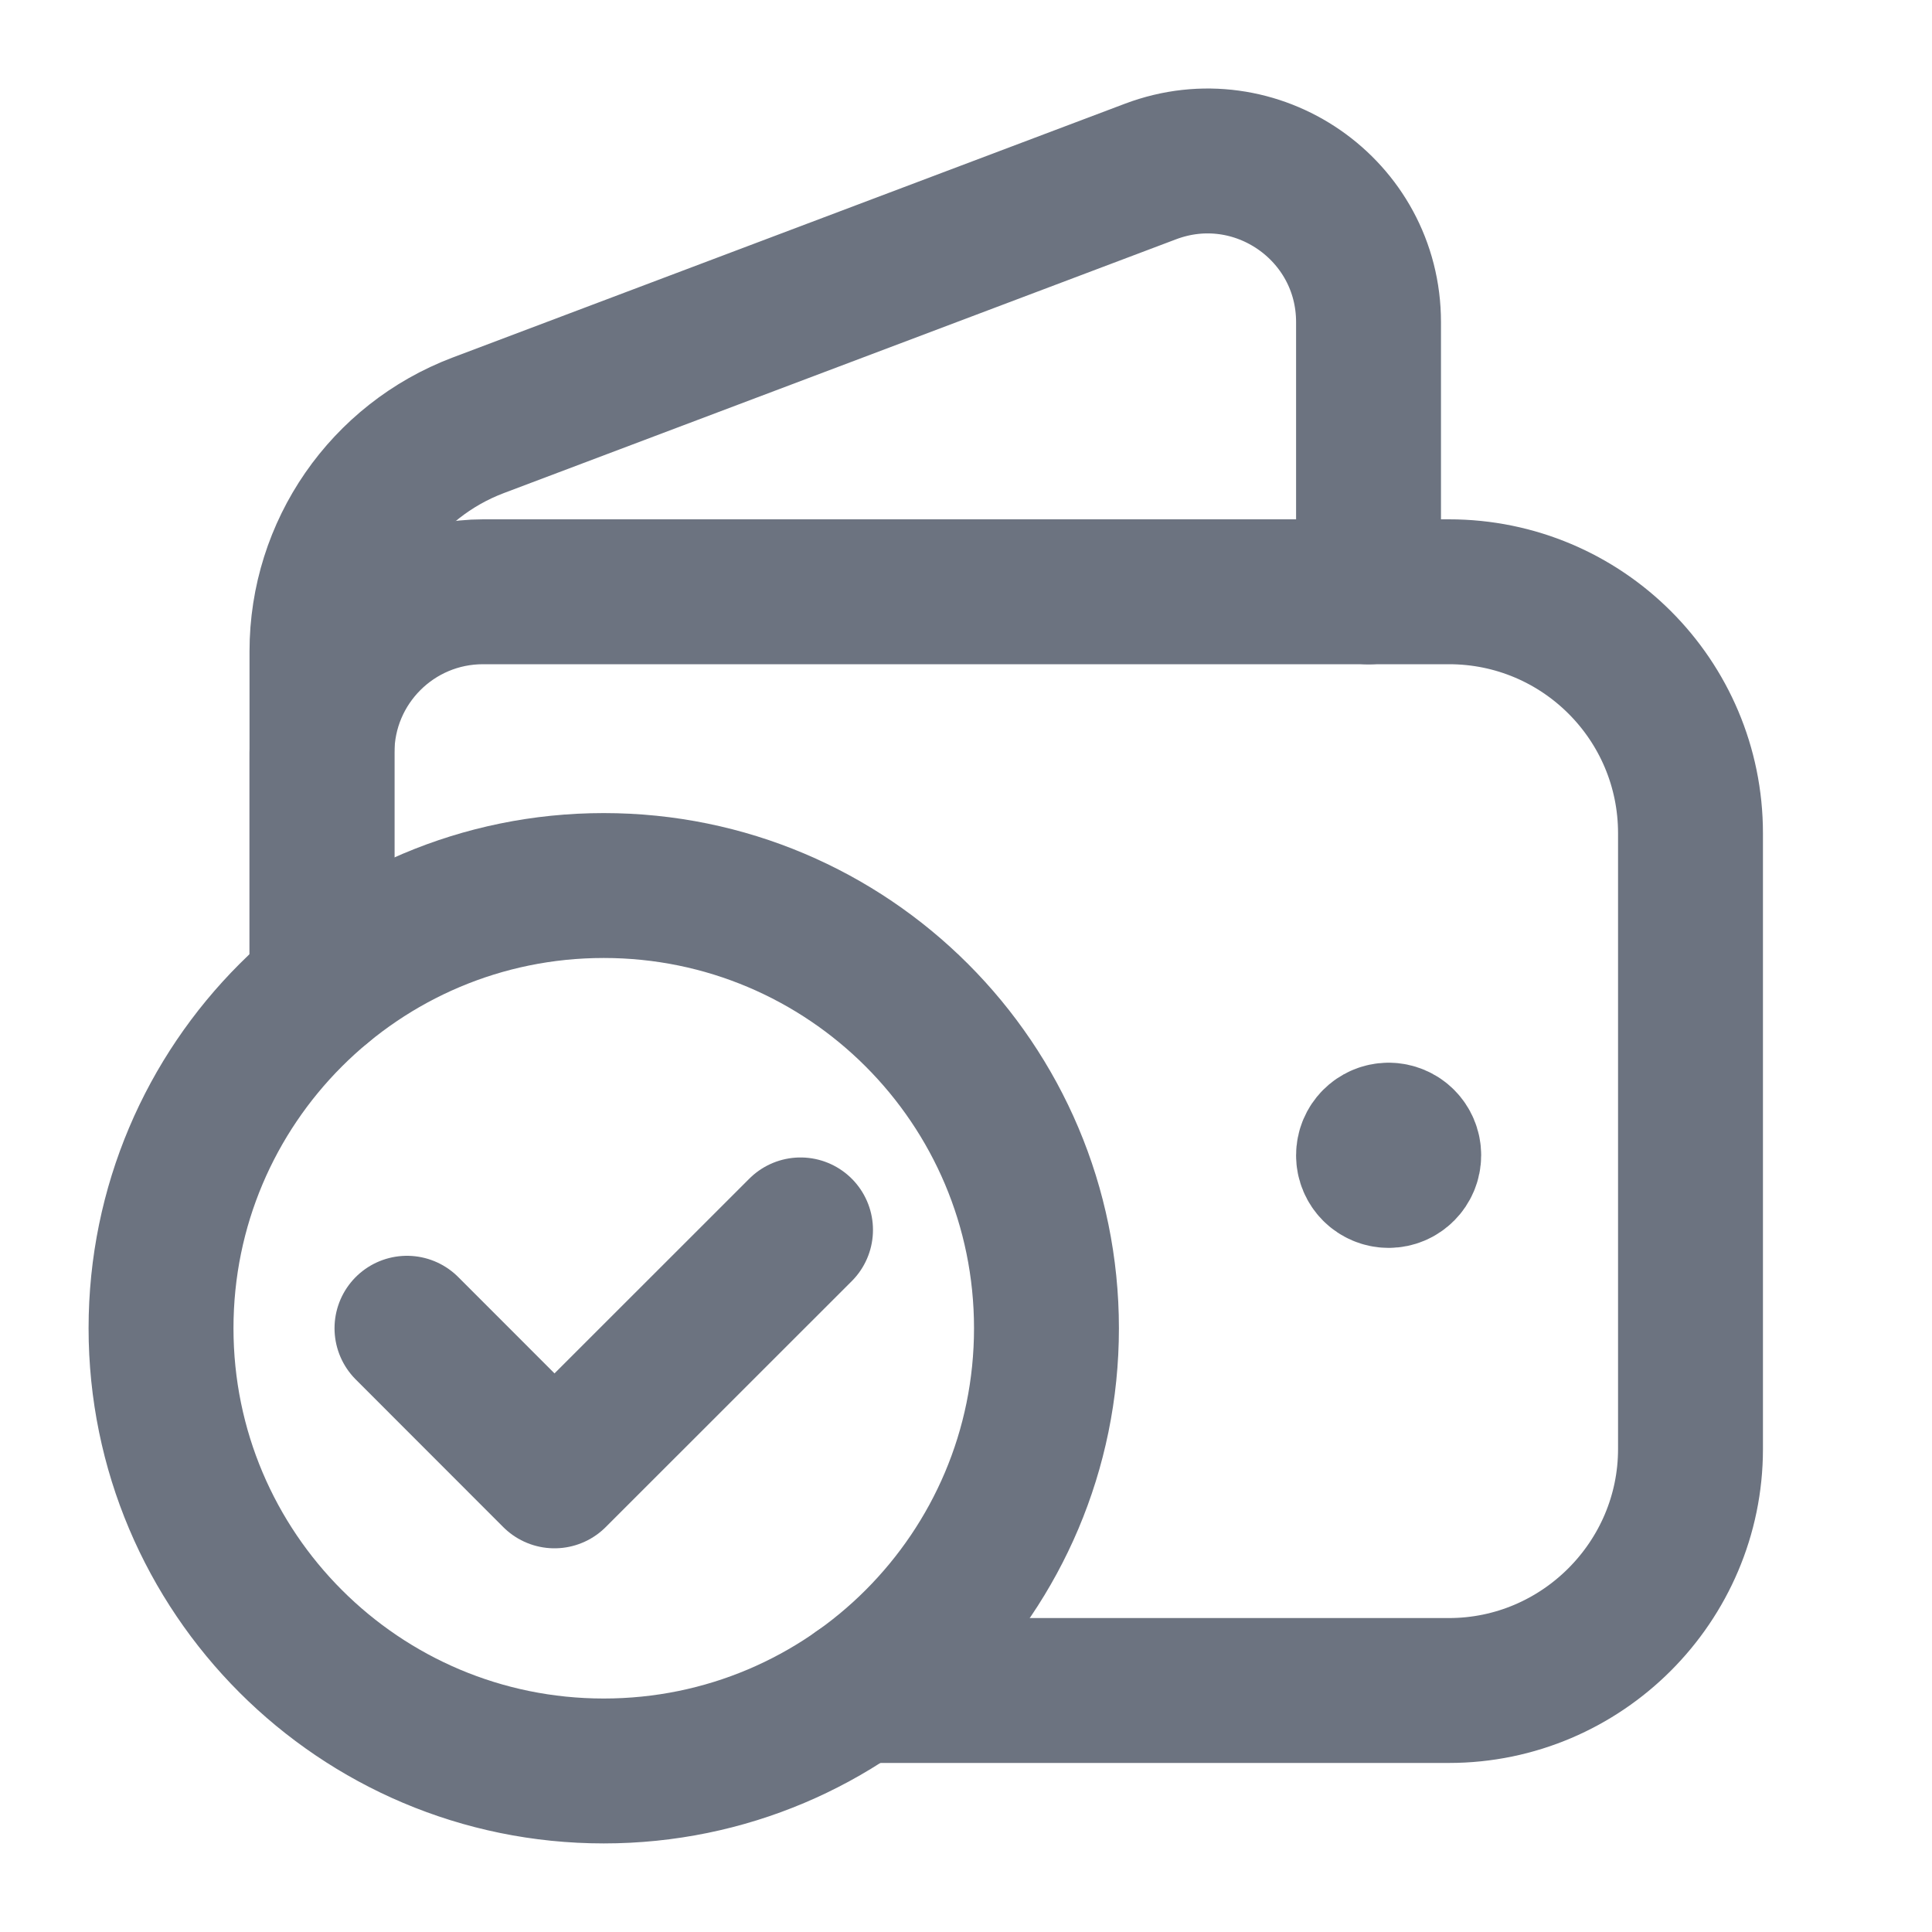
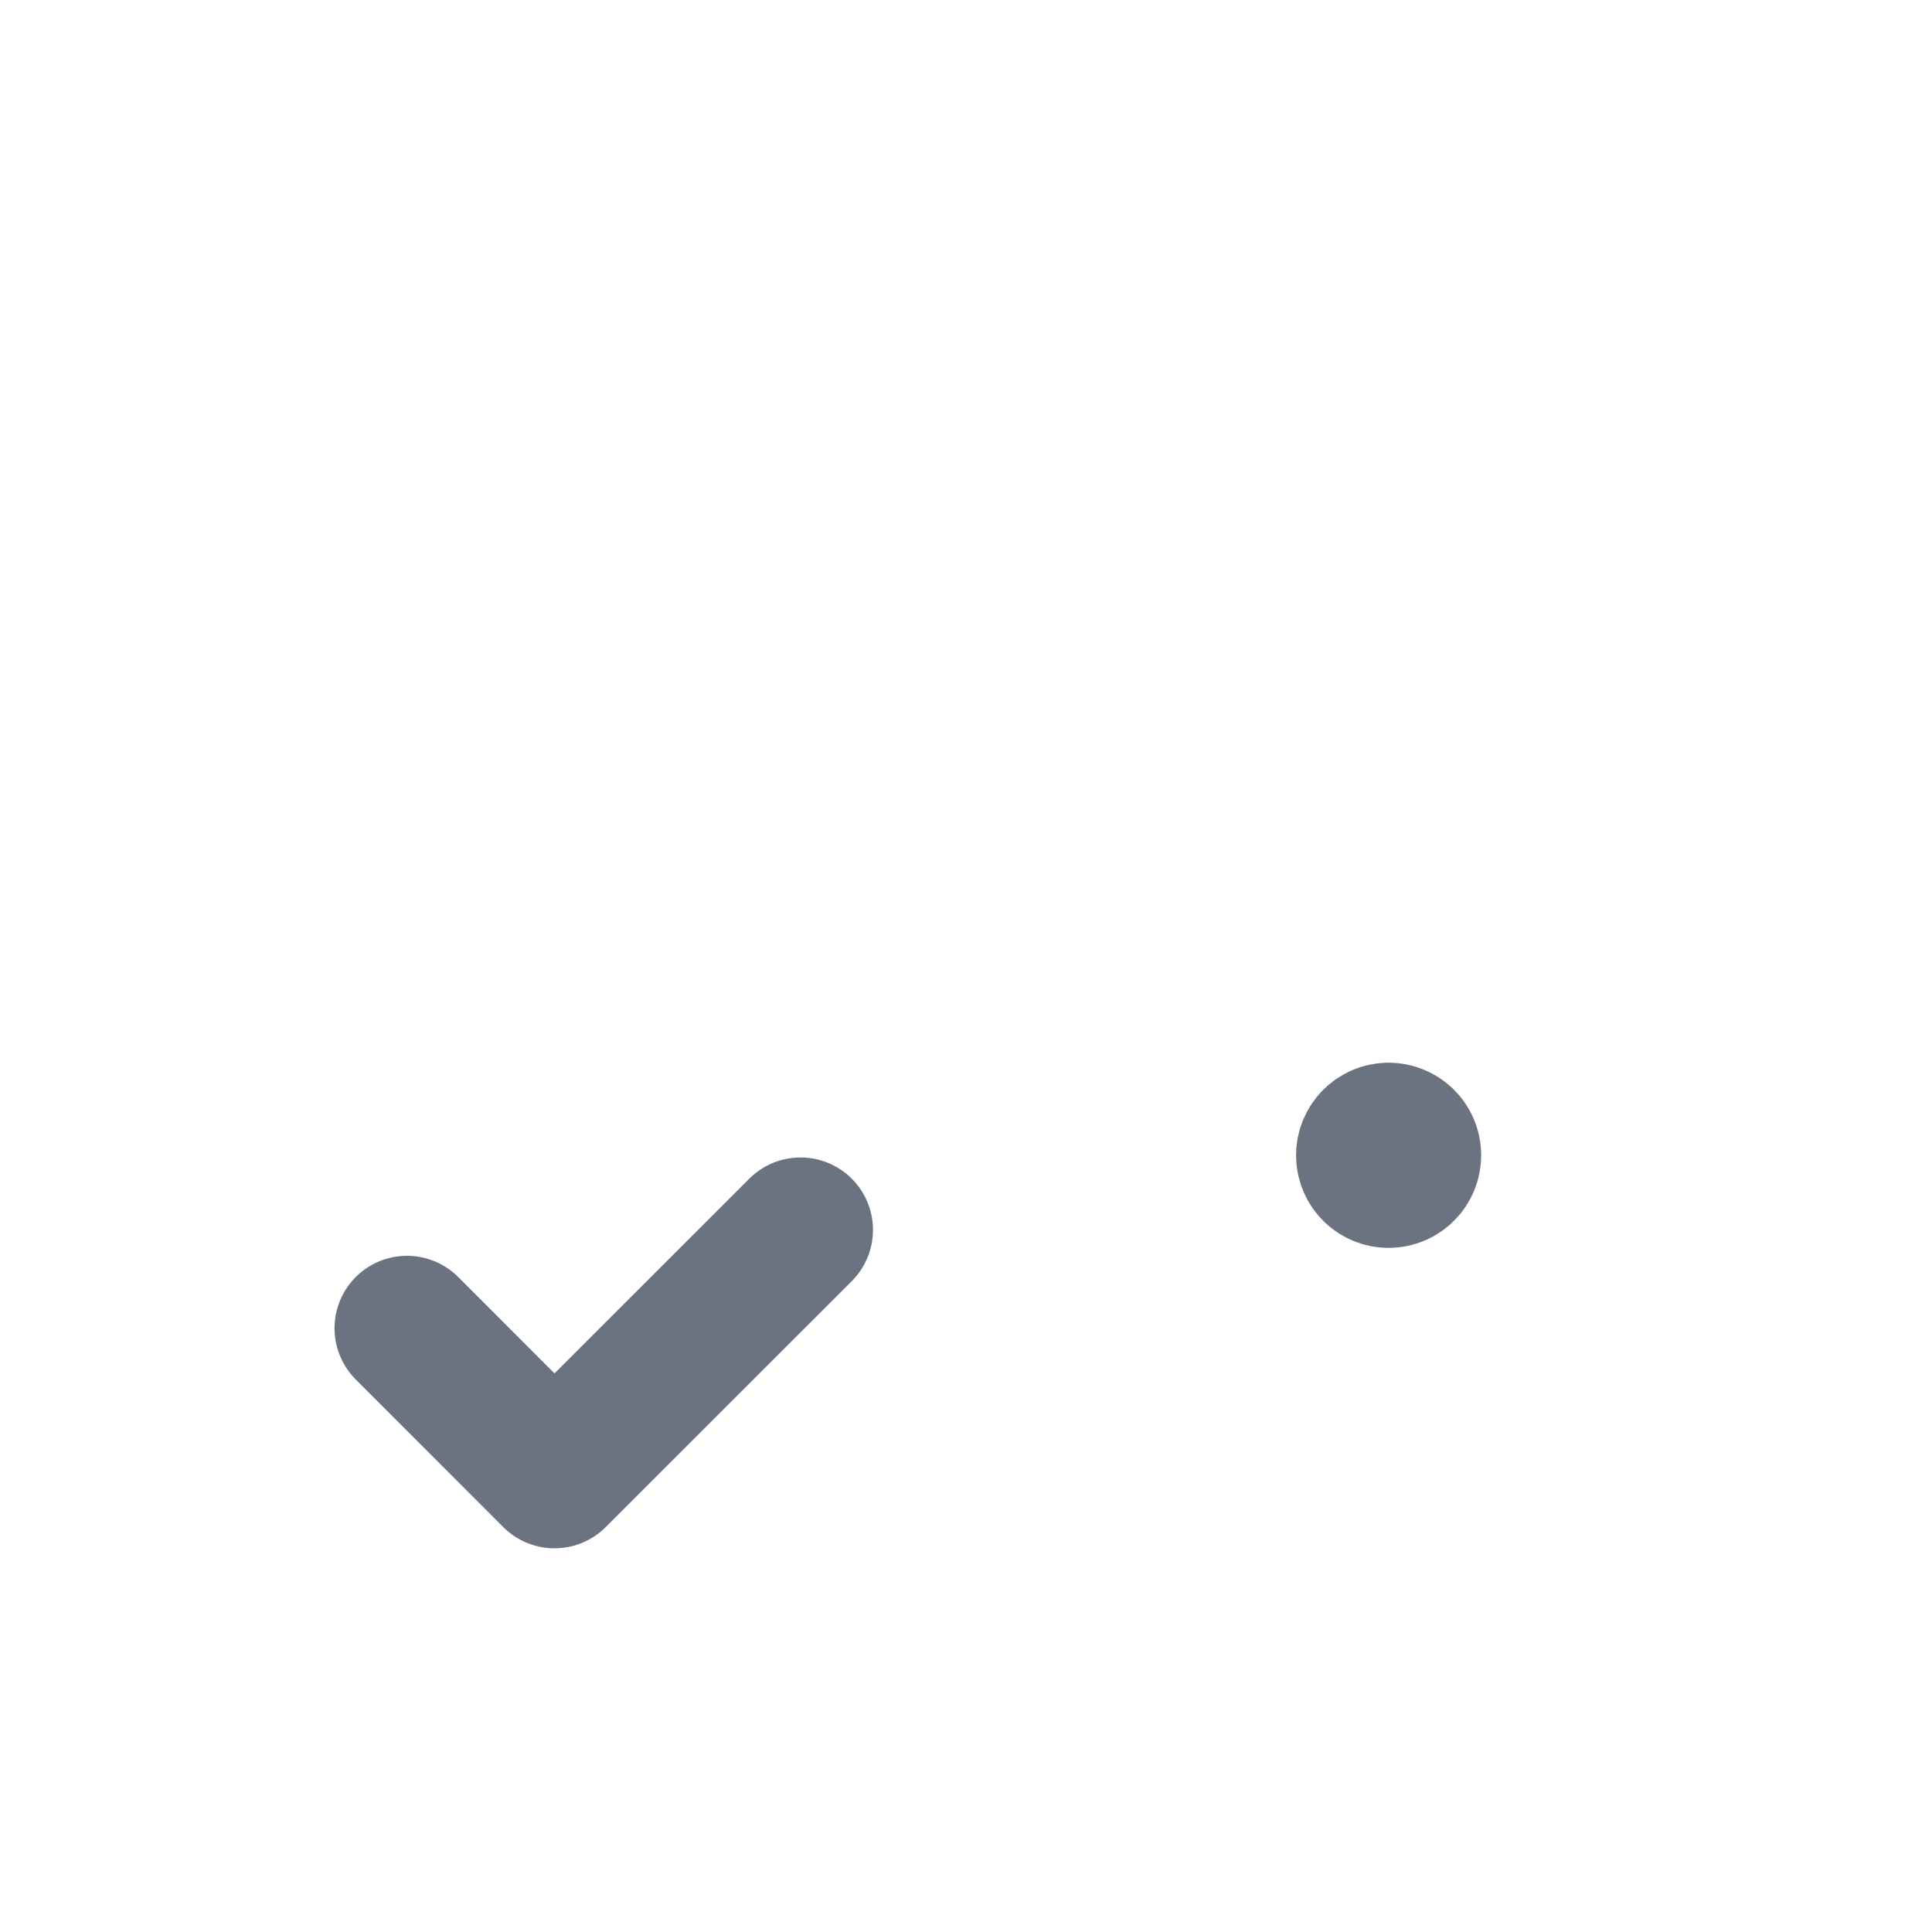
<svg xmlns="http://www.w3.org/2000/svg" width="20" height="20" viewBox="0 0 20 20" fill="none">
-   <path d="M3.333 9.922V6.742C3.333 5.702 3.978 4.771 4.95 4.403L11.911 1.775C13.002 1.364 14.167 2.169 14.167 3.335V6.127" stroke="#6C7380" stroke-width="1.5" stroke-linecap="round" stroke-linejoin="round" />
  <path d="M14.374 11.751C14.259 11.752 14.167 11.845 14.167 11.96C14.167 12.075 14.26 12.168 14.375 12.168C14.49 12.168 14.583 12.074 14.583 11.959C14.583 11.844 14.49 11.751 14.374 11.751" stroke="#6C7380" stroke-width="1.5" stroke-linecap="round" stroke-linejoin="round" />
-   <path d="M8.885 17.5H15C16.375 17.5 17.5 16.375 17.5 15V8.626C17.5 7.245 16.381 6.126 15 6.126H5C4.079 6.126 3.333 6.872 3.333 7.793V10.214" stroke="#6C7380" stroke-width="1.5" stroke-linecap="round" stroke-linejoin="round" />
-   <path d="M6.25 18.333C3.719 18.333 1.667 16.281 1.667 13.75C1.667 11.219 3.719 9.167 6.25 9.167C8.782 9.167 10.833 11.219 10.833 13.75C10.833 16.281 8.782 18.333 6.25 18.333" stroke="#6C7380" stroke-width="1.5" stroke-linecap="round" stroke-linejoin="round" />
  <path d="M8.287 12.732L5.74 15.278L4.213 13.75" stroke="#6C7380" stroke-width="1.5" stroke-linecap="round" stroke-linejoin="round" />
</svg>